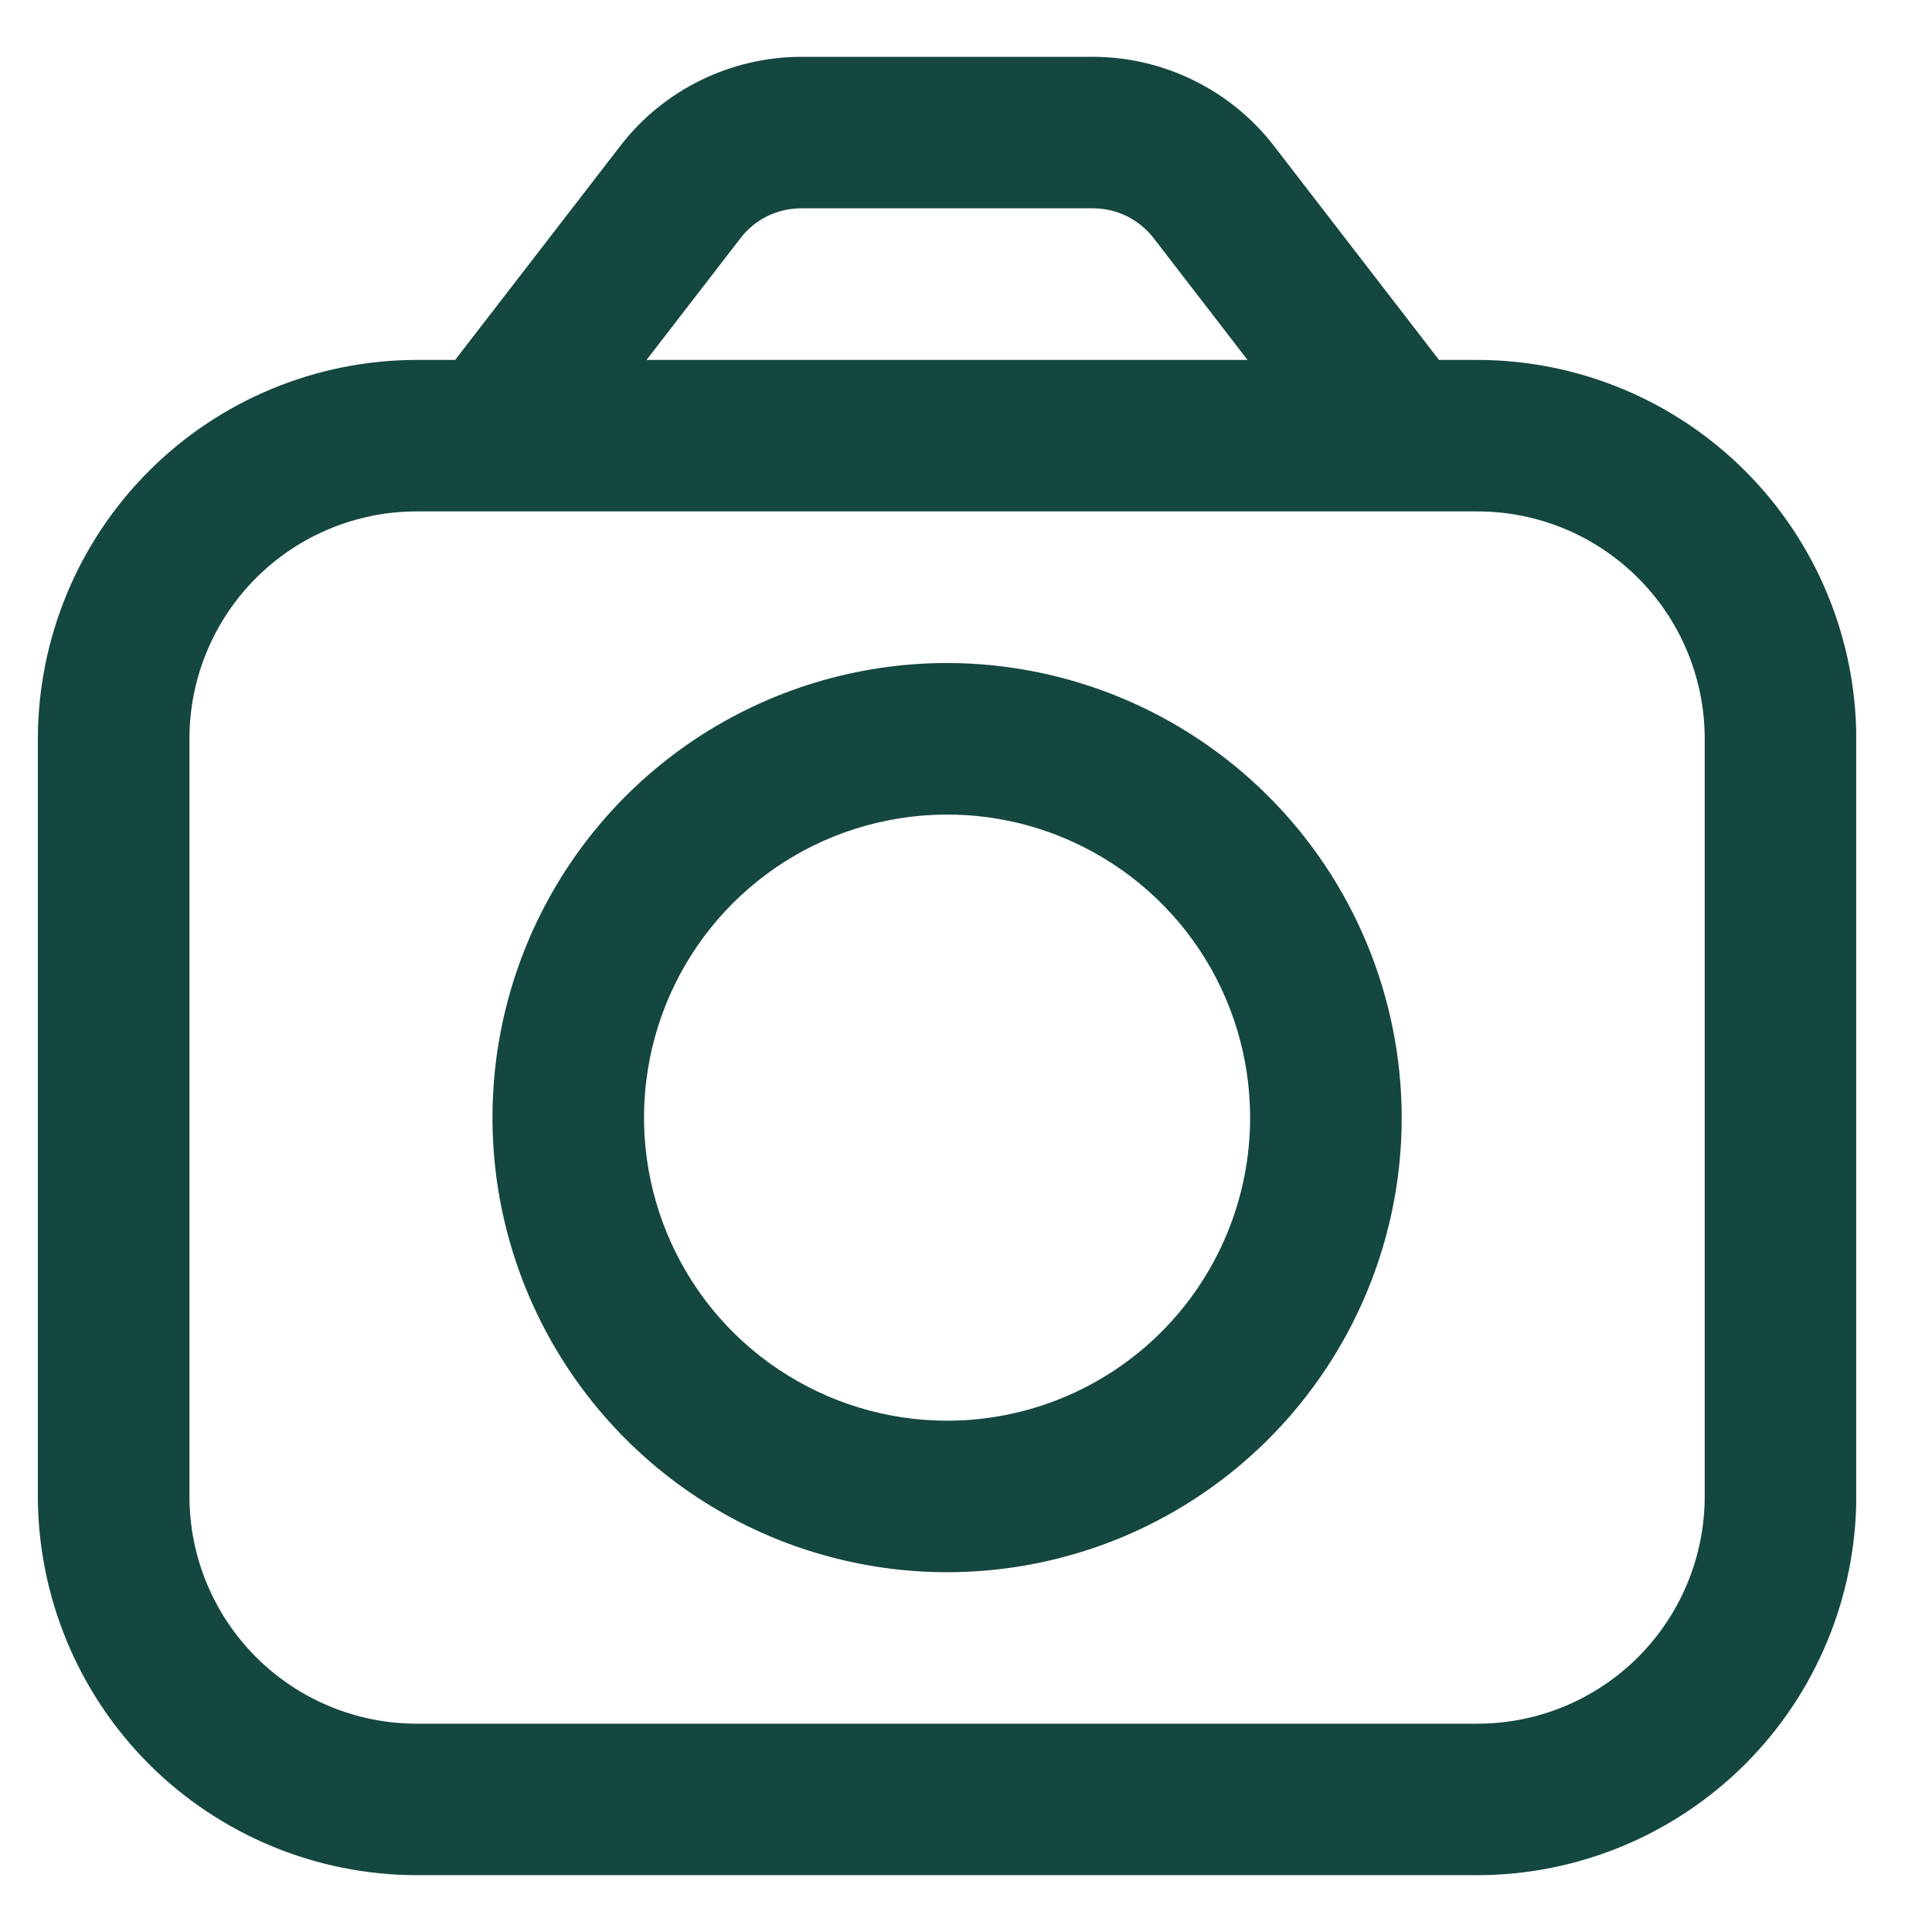
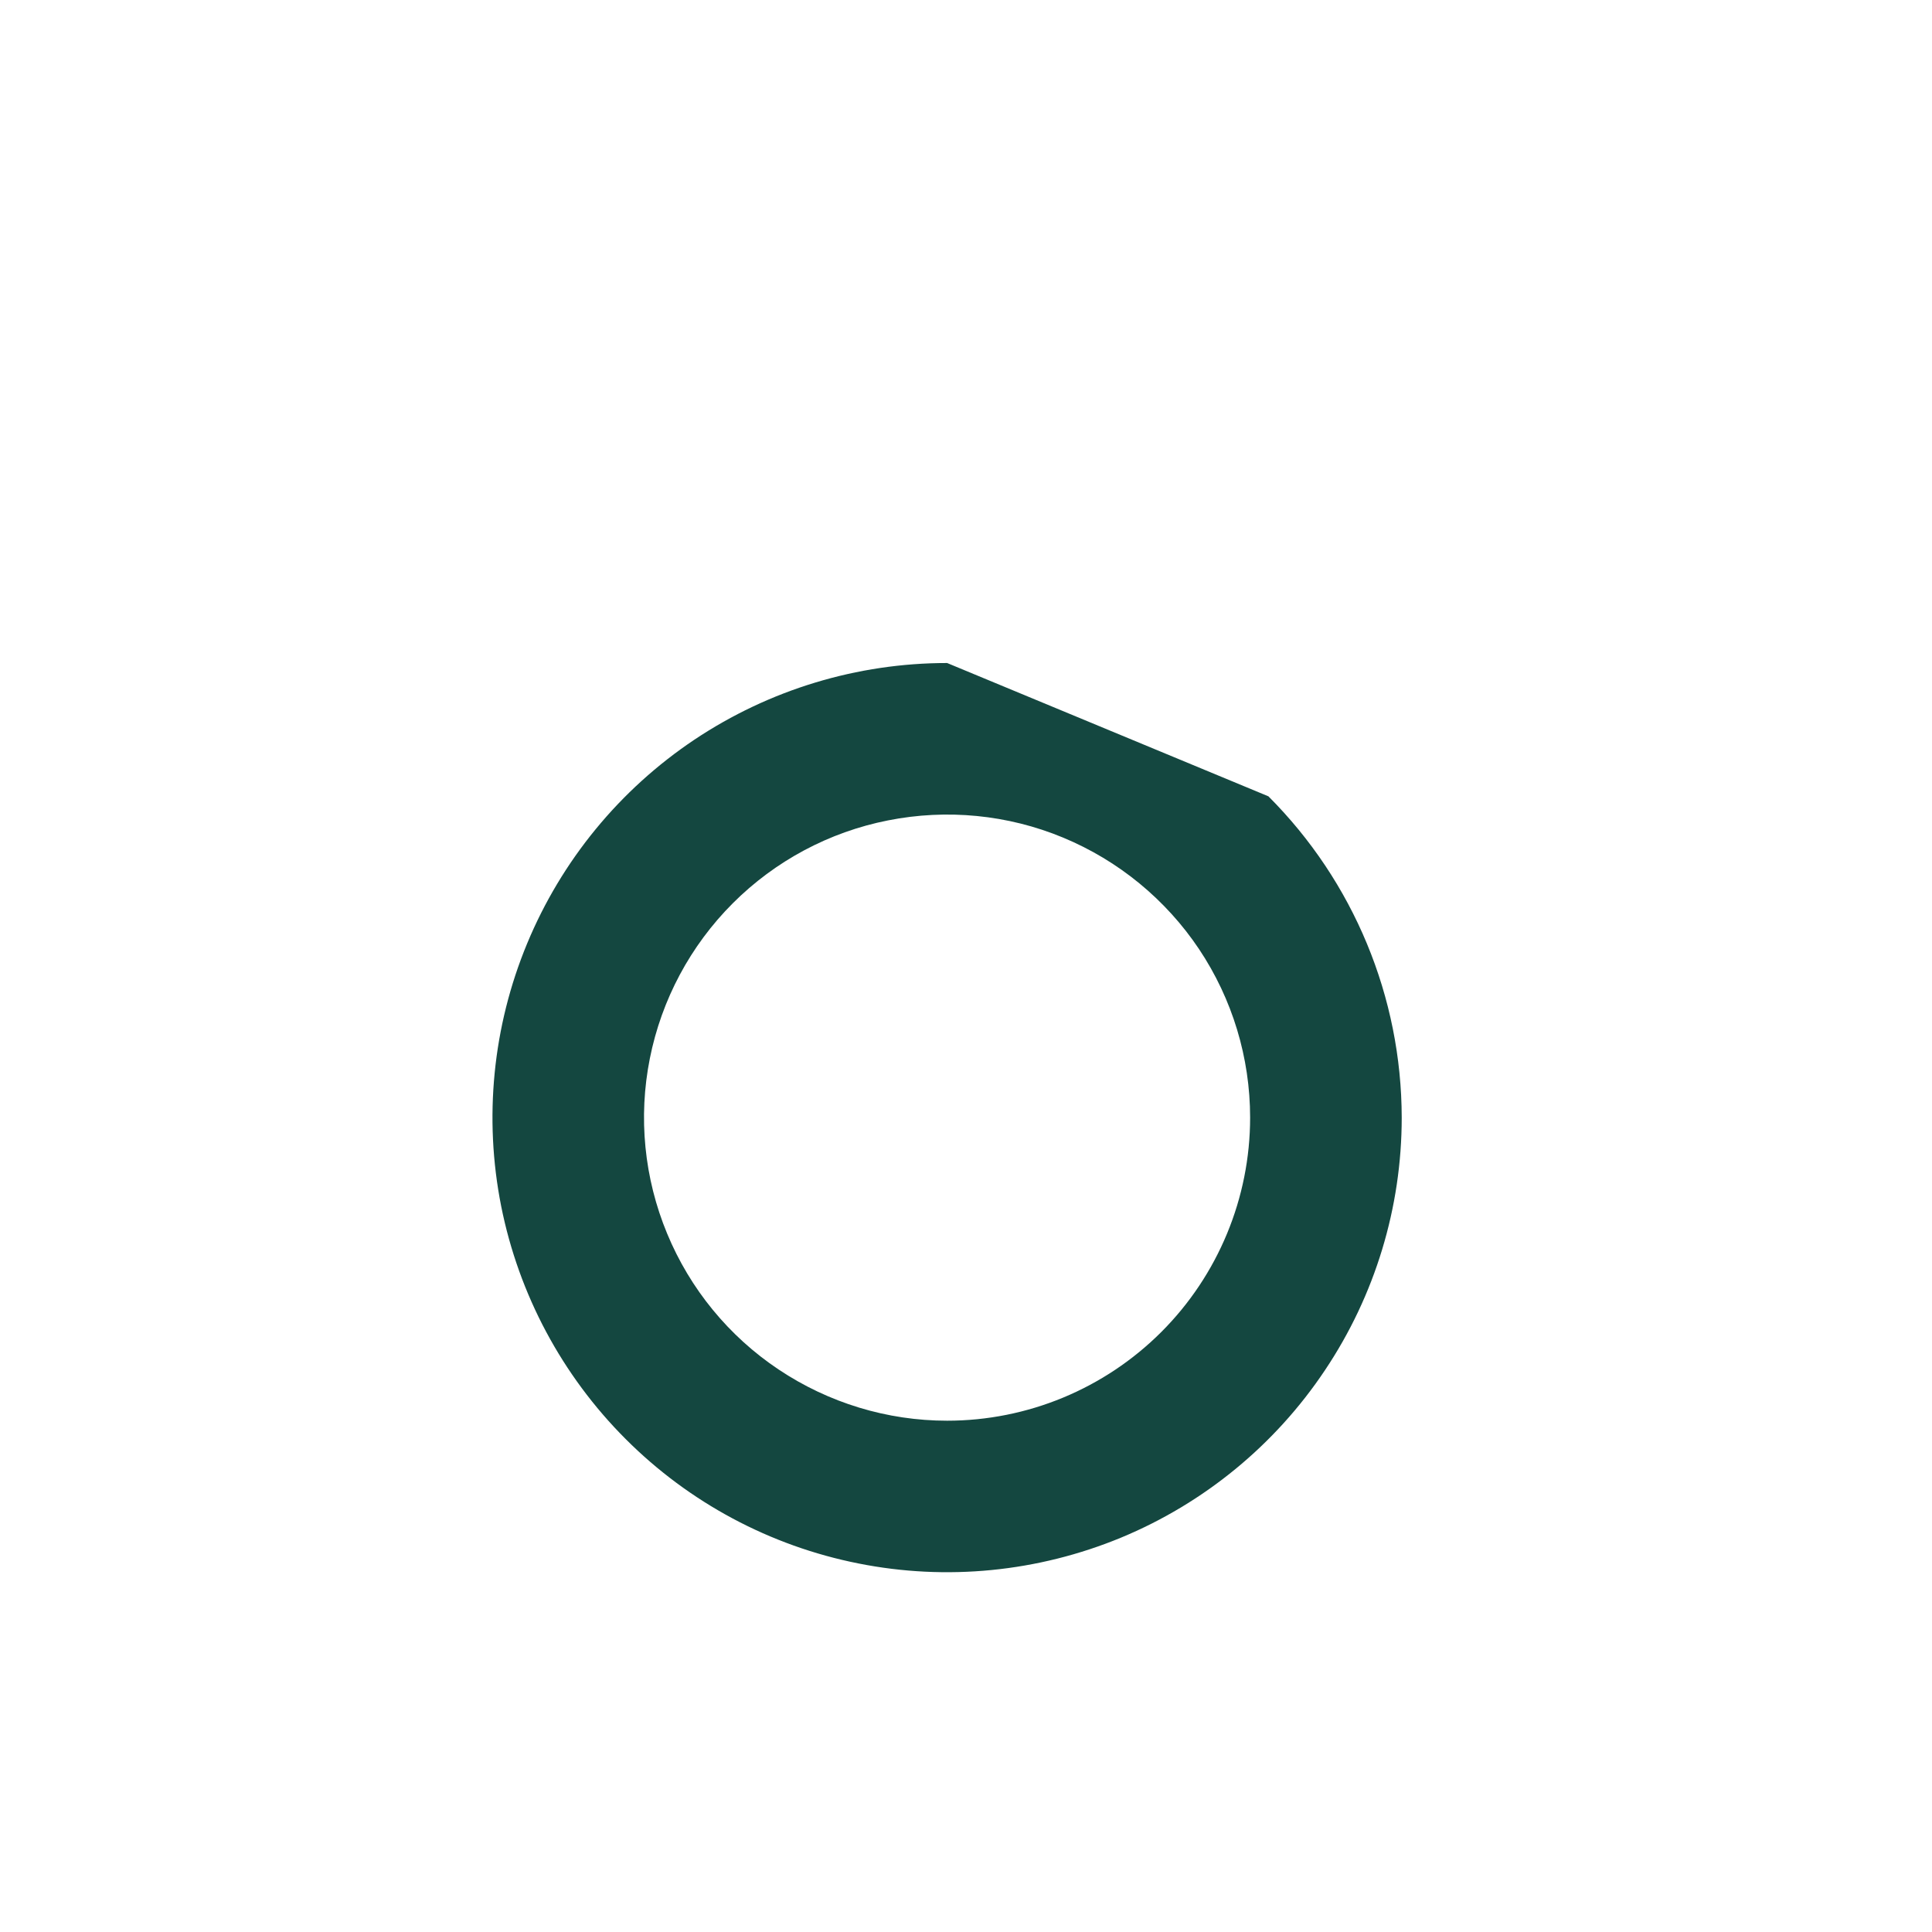
<svg xmlns="http://www.w3.org/2000/svg" width="17" height="17" viewBox="0 0 17 17" fill="none">
  <g clip-path="url(#clip0_1245_21657)">
-     <path d="M13 3.167H12.662L11.206 1.279C11.018 1.037 10.778 0.842 10.503 0.707C10.229 0.572 9.927 0.501 9.621 0.5L7.045 0.5C6.74 0.501 6.438 0.572 6.164 0.707C5.889 0.842 5.649 1.037 5.462 1.279L4.005 3.167H3.667C2.783 3.168 1.936 3.519 1.311 4.144C0.686 4.769 0.335 5.616 0.333 6.5L0.333 13.167C0.335 14.05 0.686 14.898 1.311 15.523C1.936 16.147 2.783 16.499 3.667 16.5H13C13.884 16.499 14.731 16.147 15.356 15.523C15.981 14.898 16.332 14.05 16.334 13.167V6.5C16.332 5.616 15.981 4.769 15.356 4.144C14.731 3.519 13.884 3.168 13 3.167ZM6.518 2.093C6.58 2.013 6.66 1.947 6.751 1.902C6.843 1.857 6.944 1.834 7.045 1.833H9.621C9.723 1.834 9.824 1.857 9.915 1.902C10.007 1.948 10.087 2.013 10.149 2.093L10.977 3.167H5.689L6.518 2.093ZM15 13.167C15 13.697 14.789 14.206 14.414 14.581C14.039 14.956 13.531 15.167 13 15.167H3.667C3.136 15.167 2.628 14.956 2.253 14.581C1.878 14.206 1.667 13.697 1.667 13.167V6.5C1.667 5.97 1.878 5.461 2.253 5.086C2.628 4.711 3.136 4.5 3.667 4.5H13C13.531 4.5 14.039 4.711 14.414 5.086C14.789 5.461 15 5.97 15 6.5V13.167Z" fill="#144740" />
-     <path d="M8.334 5.834C7.542 5.834 6.769 6.069 6.111 6.508C5.453 6.948 4.941 7.572 4.638 8.303C4.335 9.034 4.256 9.838 4.41 10.614C4.565 11.39 4.946 12.103 5.505 12.662C6.064 13.222 6.777 13.603 7.553 13.757C8.329 13.912 9.133 13.832 9.864 13.53C10.595 13.227 11.22 12.714 11.659 12.056C12.099 11.399 12.334 10.625 12.334 9.834C12.332 8.773 11.911 7.757 11.161 7.007C10.411 6.257 9.394 5.835 8.334 5.834ZM8.334 12.501C7.806 12.501 7.291 12.344 6.852 12.051C6.413 11.758 6.072 11.342 5.87 10.854C5.668 10.367 5.615 9.831 5.718 9.314C5.821 8.796 6.075 8.321 6.448 7.948C6.821 7.575 7.296 7.321 7.813 7.219C8.331 7.116 8.867 7.168 9.354 7.37C9.841 7.572 10.258 7.914 10.551 8.352C10.844 8.791 11 9.307 11 9.834C11 10.541 10.719 11.22 10.219 11.72C9.719 12.22 9.041 12.501 8.334 12.501Z" fill="#144740" />
+     <path d="M8.334 5.834C7.542 5.834 6.769 6.069 6.111 6.508C5.453 6.948 4.941 7.572 4.638 8.303C4.335 9.034 4.256 9.838 4.41 10.614C4.565 11.39 4.946 12.103 5.505 12.662C6.064 13.222 6.777 13.603 7.553 13.757C8.329 13.912 9.133 13.832 9.864 13.53C10.595 13.227 11.22 12.714 11.659 12.056C12.099 11.399 12.334 10.625 12.334 9.834C12.332 8.773 11.911 7.757 11.161 7.007ZM8.334 12.501C7.806 12.501 7.291 12.344 6.852 12.051C6.413 11.758 6.072 11.342 5.87 10.854C5.668 10.367 5.615 9.831 5.718 9.314C5.821 8.796 6.075 8.321 6.448 7.948C6.821 7.575 7.296 7.321 7.813 7.219C8.331 7.116 8.867 7.168 9.354 7.37C9.841 7.572 10.258 7.914 10.551 8.352C10.844 8.791 11 9.307 11 9.834C11 10.541 10.719 11.22 10.219 11.72C9.719 12.22 9.041 12.501 8.334 12.501Z" fill="#144740" />
  </g>
  <defs>
    <clipPath id="clip0_1245_21657">
      <rect width="16" height="16" fill="white" transform="translate(0.333 0.5)" />
    </clipPath>
  </defs>
</svg>